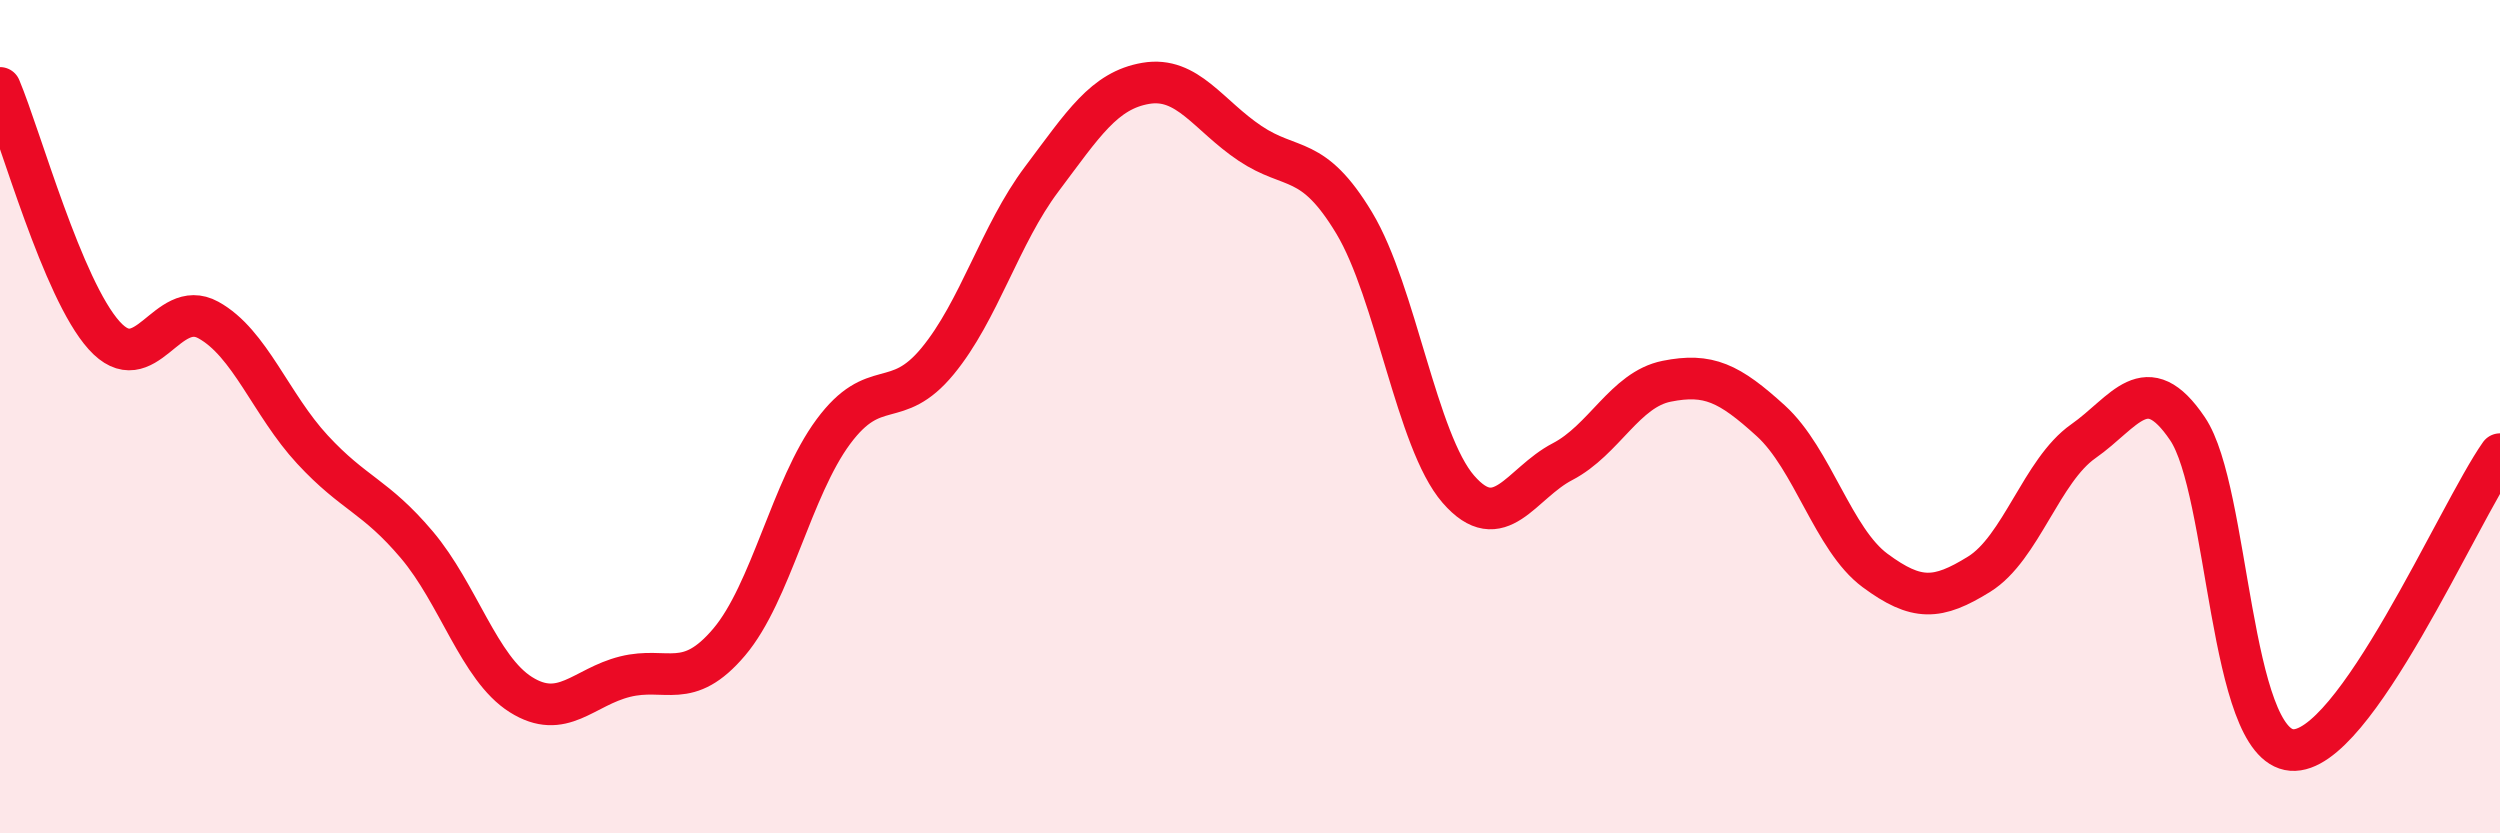
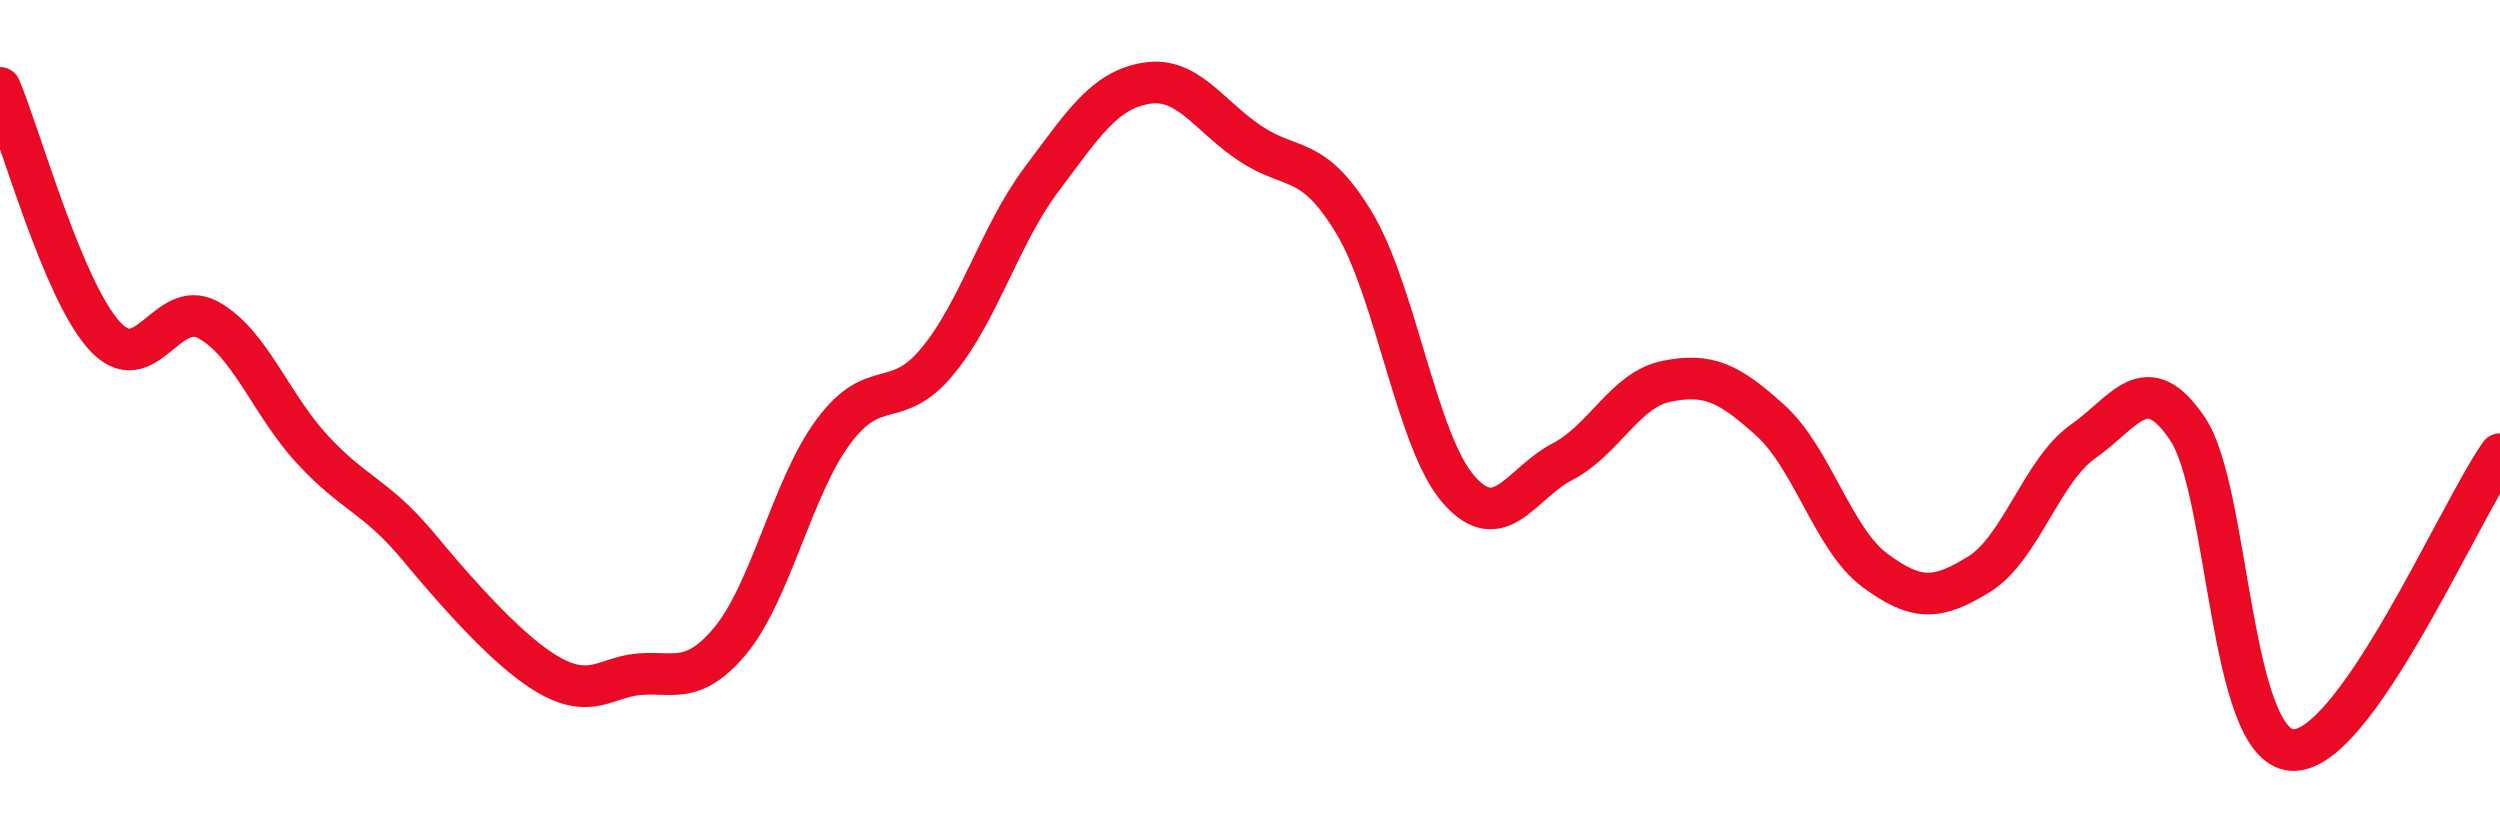
<svg xmlns="http://www.w3.org/2000/svg" width="60" height="20" viewBox="0 0 60 20">
-   <path d="M 0,2.11 C 0.5,3.3 1.5,6.94 2.5,8.05 C 3.5,9.16 4,7.13 5,7.68 C 6,8.23 6.5,9.71 7.5,10.79 C 8.5,11.87 9,11.89 10,13.07 C 11,14.25 11.5,16.04 12.5,16.67 C 13.5,17.3 14,16.49 15,16.24 C 16,15.99 16.5,16.59 17.5,15.41 C 18.5,14.23 19,11.71 20,10.36 C 21,9.01 21.5,9.88 22.5,8.67 C 23.5,7.46 24,5.63 25,4.3 C 26,2.97 26.5,2.17 27.5,2 C 28.5,1.83 29,2.77 30,3.44 C 31,4.11 31.5,3.69 32.5,5.35 C 33.5,7.01 34,10.59 35,11.74 C 36,12.89 36.5,11.6 37.5,11.08 C 38.5,10.56 39,9.35 40,9.15 C 41,8.95 41.5,9.19 42.5,10.1 C 43.5,11.01 44,12.95 45,13.69 C 46,14.43 46.5,14.4 47.5,13.78 C 48.5,13.16 49,11.29 50,10.59 C 51,9.89 51.5,8.81 52.5,10.29 C 53.5,11.77 53.5,17.88 55,18 C 56.5,18.12 59,12.32 60,10.9L60 20L0 20Z" fill="#EB0A25" opacity="0.1" stroke-linecap="round" stroke-linejoin="round" />
-   <path d="M 0,2.11 C 0.5,3.3 1.5,6.94 2.5,8.05 C 3.5,9.16 4,7.13 5,7.68 C 6,8.23 6.5,9.71 7.5,10.79 C 8.5,11.87 9,11.89 10,13.07 C 11,14.25 11.5,16.04 12.5,16.67 C 13.5,17.3 14,16.49 15,16.24 C 16,15.99 16.5,16.59 17.5,15.41 C 18.5,14.23 19,11.71 20,10.36 C 21,9.01 21.5,9.88 22.5,8.67 C 23.5,7.46 24,5.63 25,4.3 C 26,2.97 26.5,2.17 27.5,2 C 28.5,1.83 29,2.77 30,3.44 C 31,4.11 31.5,3.69 32.5,5.35 C 33.5,7.01 34,10.59 35,11.74 C 36,12.89 36.5,11.6 37.5,11.08 C 38.5,10.56 39,9.35 40,9.15 C 41,8.95 41.5,9.19 42.5,10.1 C 43.5,11.01 44,12.95 45,13.69 C 46,14.43 46.5,14.4 47.5,13.78 C 48.5,13.16 49,11.29 50,10.59 C 51,9.89 51.5,8.81 52.5,10.29 C 53.5,11.77 53.5,17.88 55,18 C 56.5,18.12 59,12.32 60,10.9" stroke="#EB0A25" stroke-width="1" fill="none" stroke-linecap="round" stroke-linejoin="round" />
+   <path d="M 0,2.11 C 0.5,3.3 1.5,6.94 2.5,8.05 C 3.5,9.16 4,7.13 5,7.68 C 6,8.23 6.5,9.71 7.5,10.79 C 8.5,11.87 9,11.89 10,13.07 C 13.5,17.3 14,16.49 15,16.24 C 16,15.99 16.5,16.59 17.5,15.41 C 18.5,14.23 19,11.71 20,10.36 C 21,9.01 21.5,9.88 22.5,8.67 C 23.5,7.46 24,5.63 25,4.3 C 26,2.97 26.5,2.17 27.5,2 C 28.5,1.83 29,2.77 30,3.44 C 31,4.11 31.5,3.69 32.5,5.35 C 33.5,7.01 34,10.59 35,11.74 C 36,12.89 36.5,11.6 37.5,11.08 C 38.5,10.56 39,9.35 40,9.15 C 41,8.95 41.5,9.19 42.5,10.1 C 43.5,11.01 44,12.95 45,13.69 C 46,14.43 46.5,14.4 47.5,13.78 C 48.5,13.16 49,11.29 50,10.59 C 51,9.89 51.5,8.81 52.5,10.29 C 53.5,11.77 53.5,17.88 55,18 C 56.5,18.12 59,12.32 60,10.9" stroke="#EB0A25" stroke-width="1" fill="none" stroke-linecap="round" stroke-linejoin="round" />
</svg>